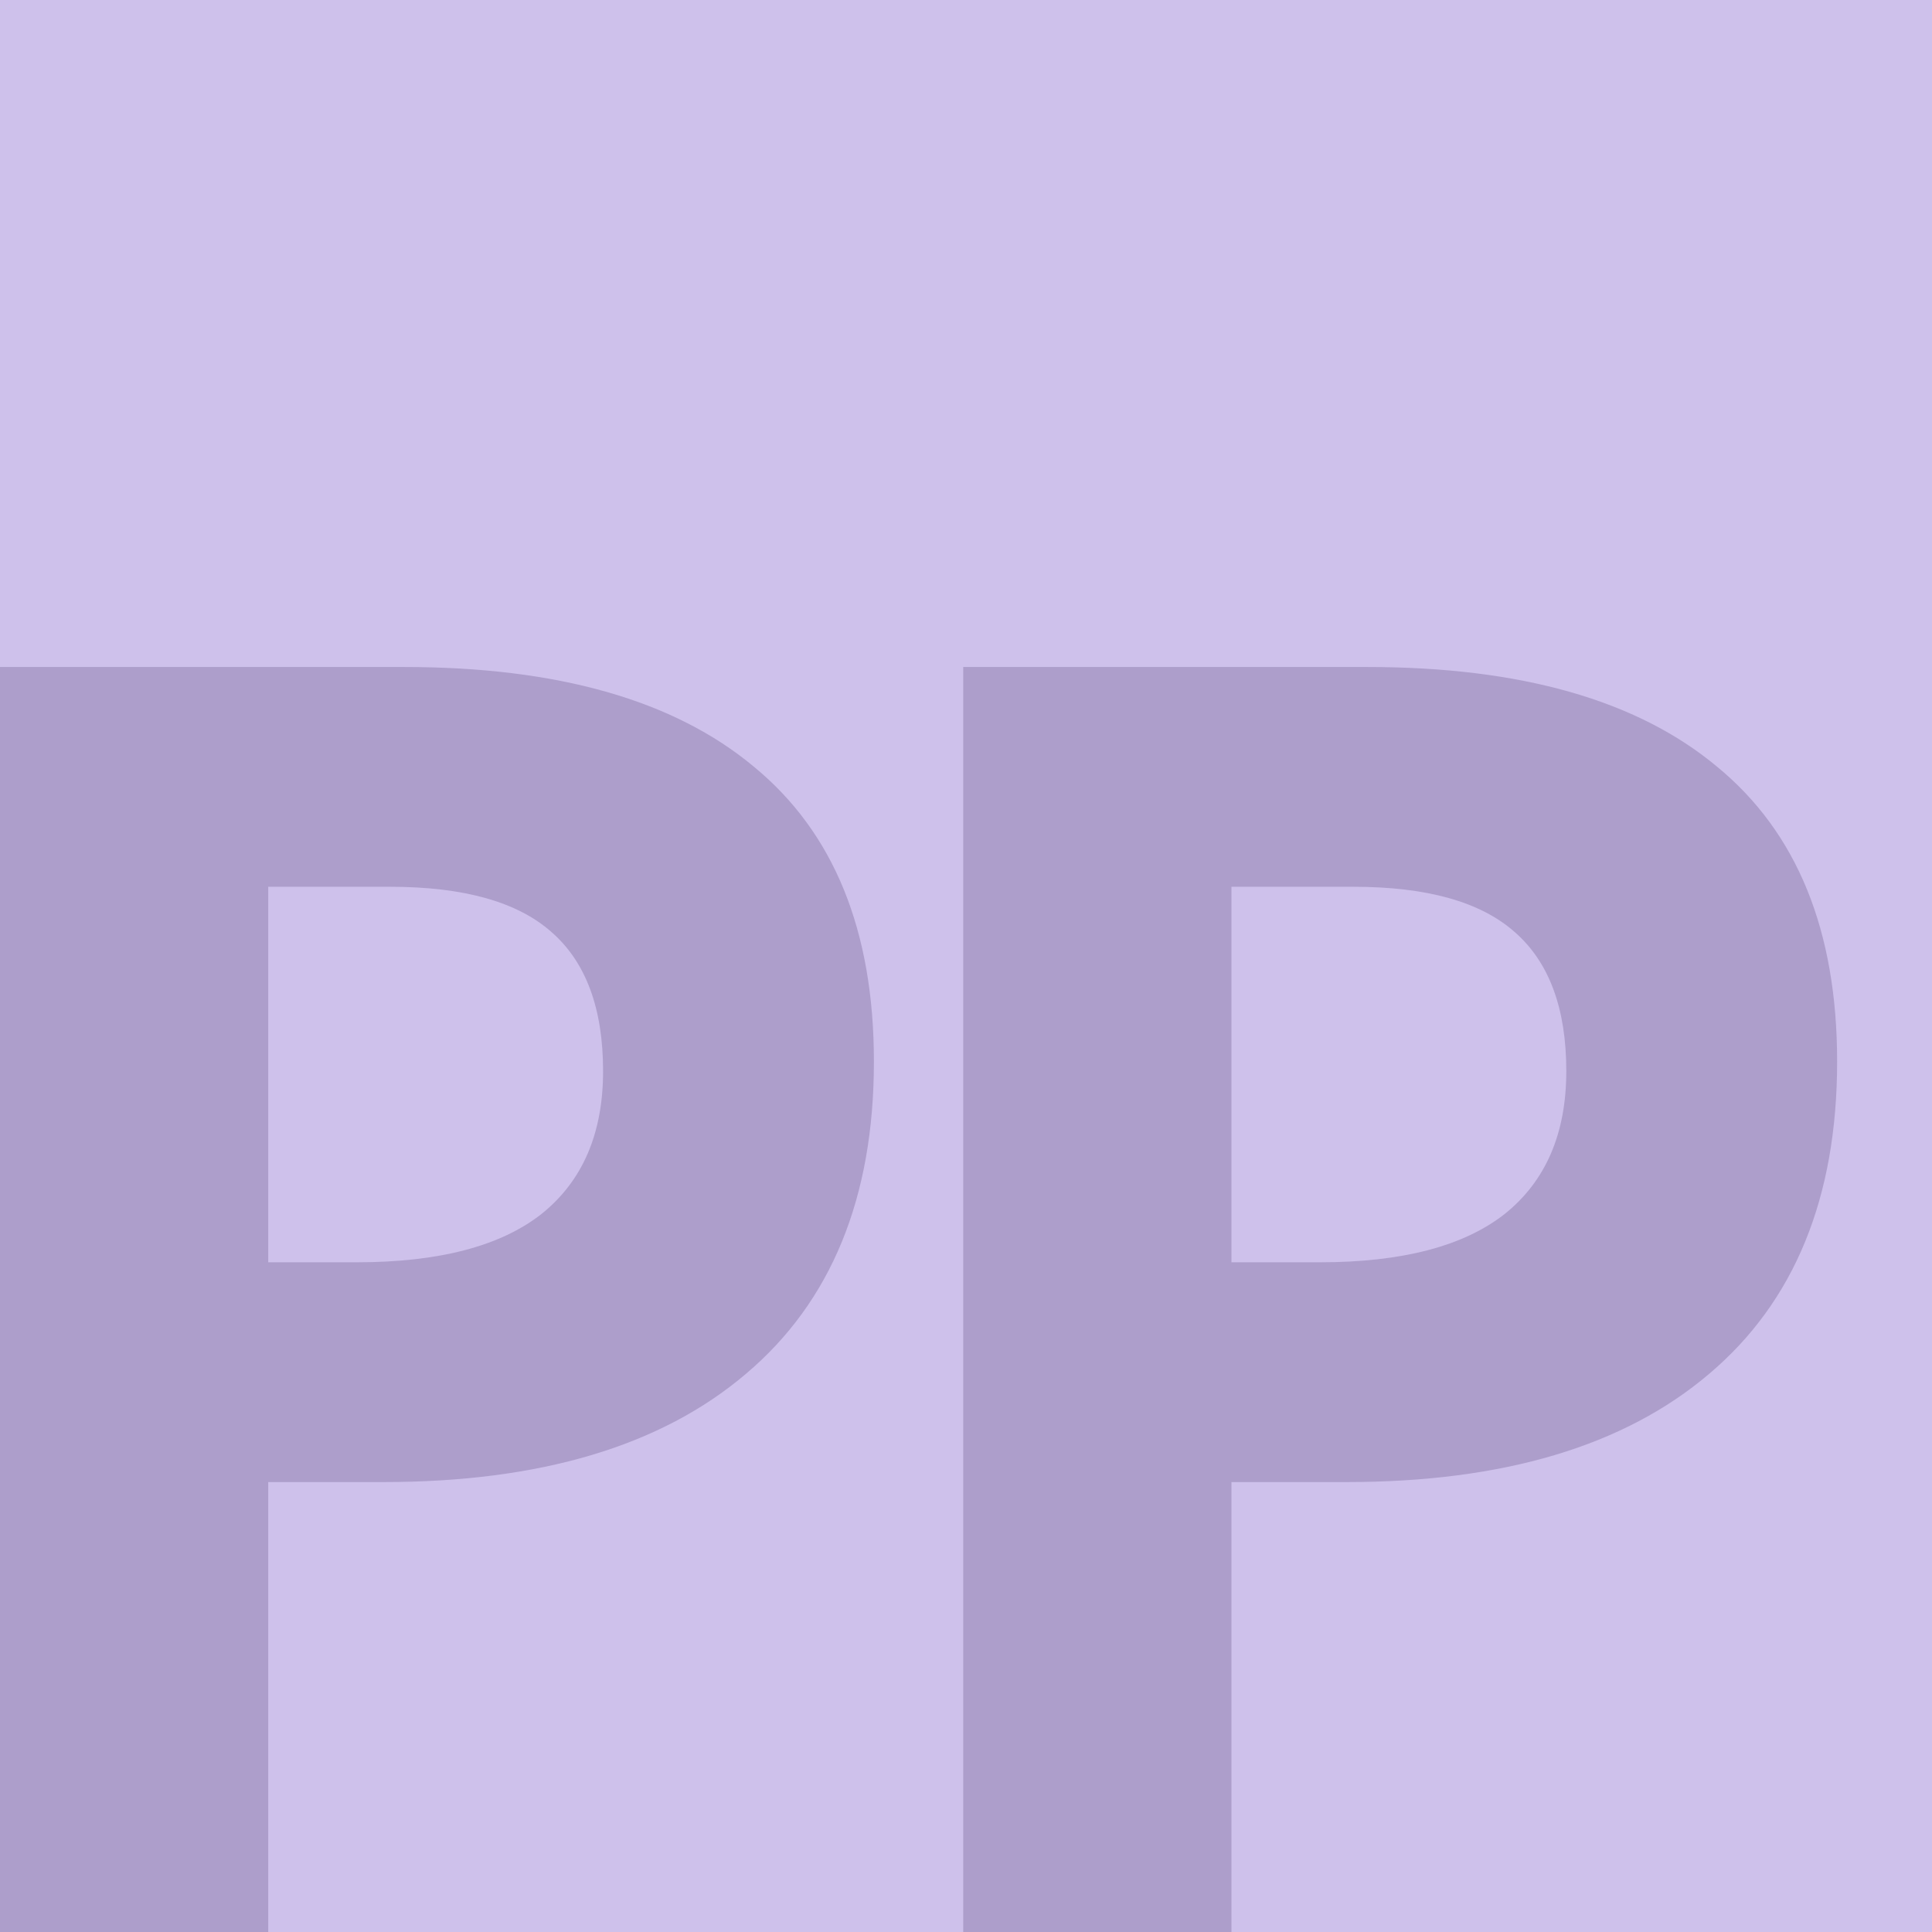
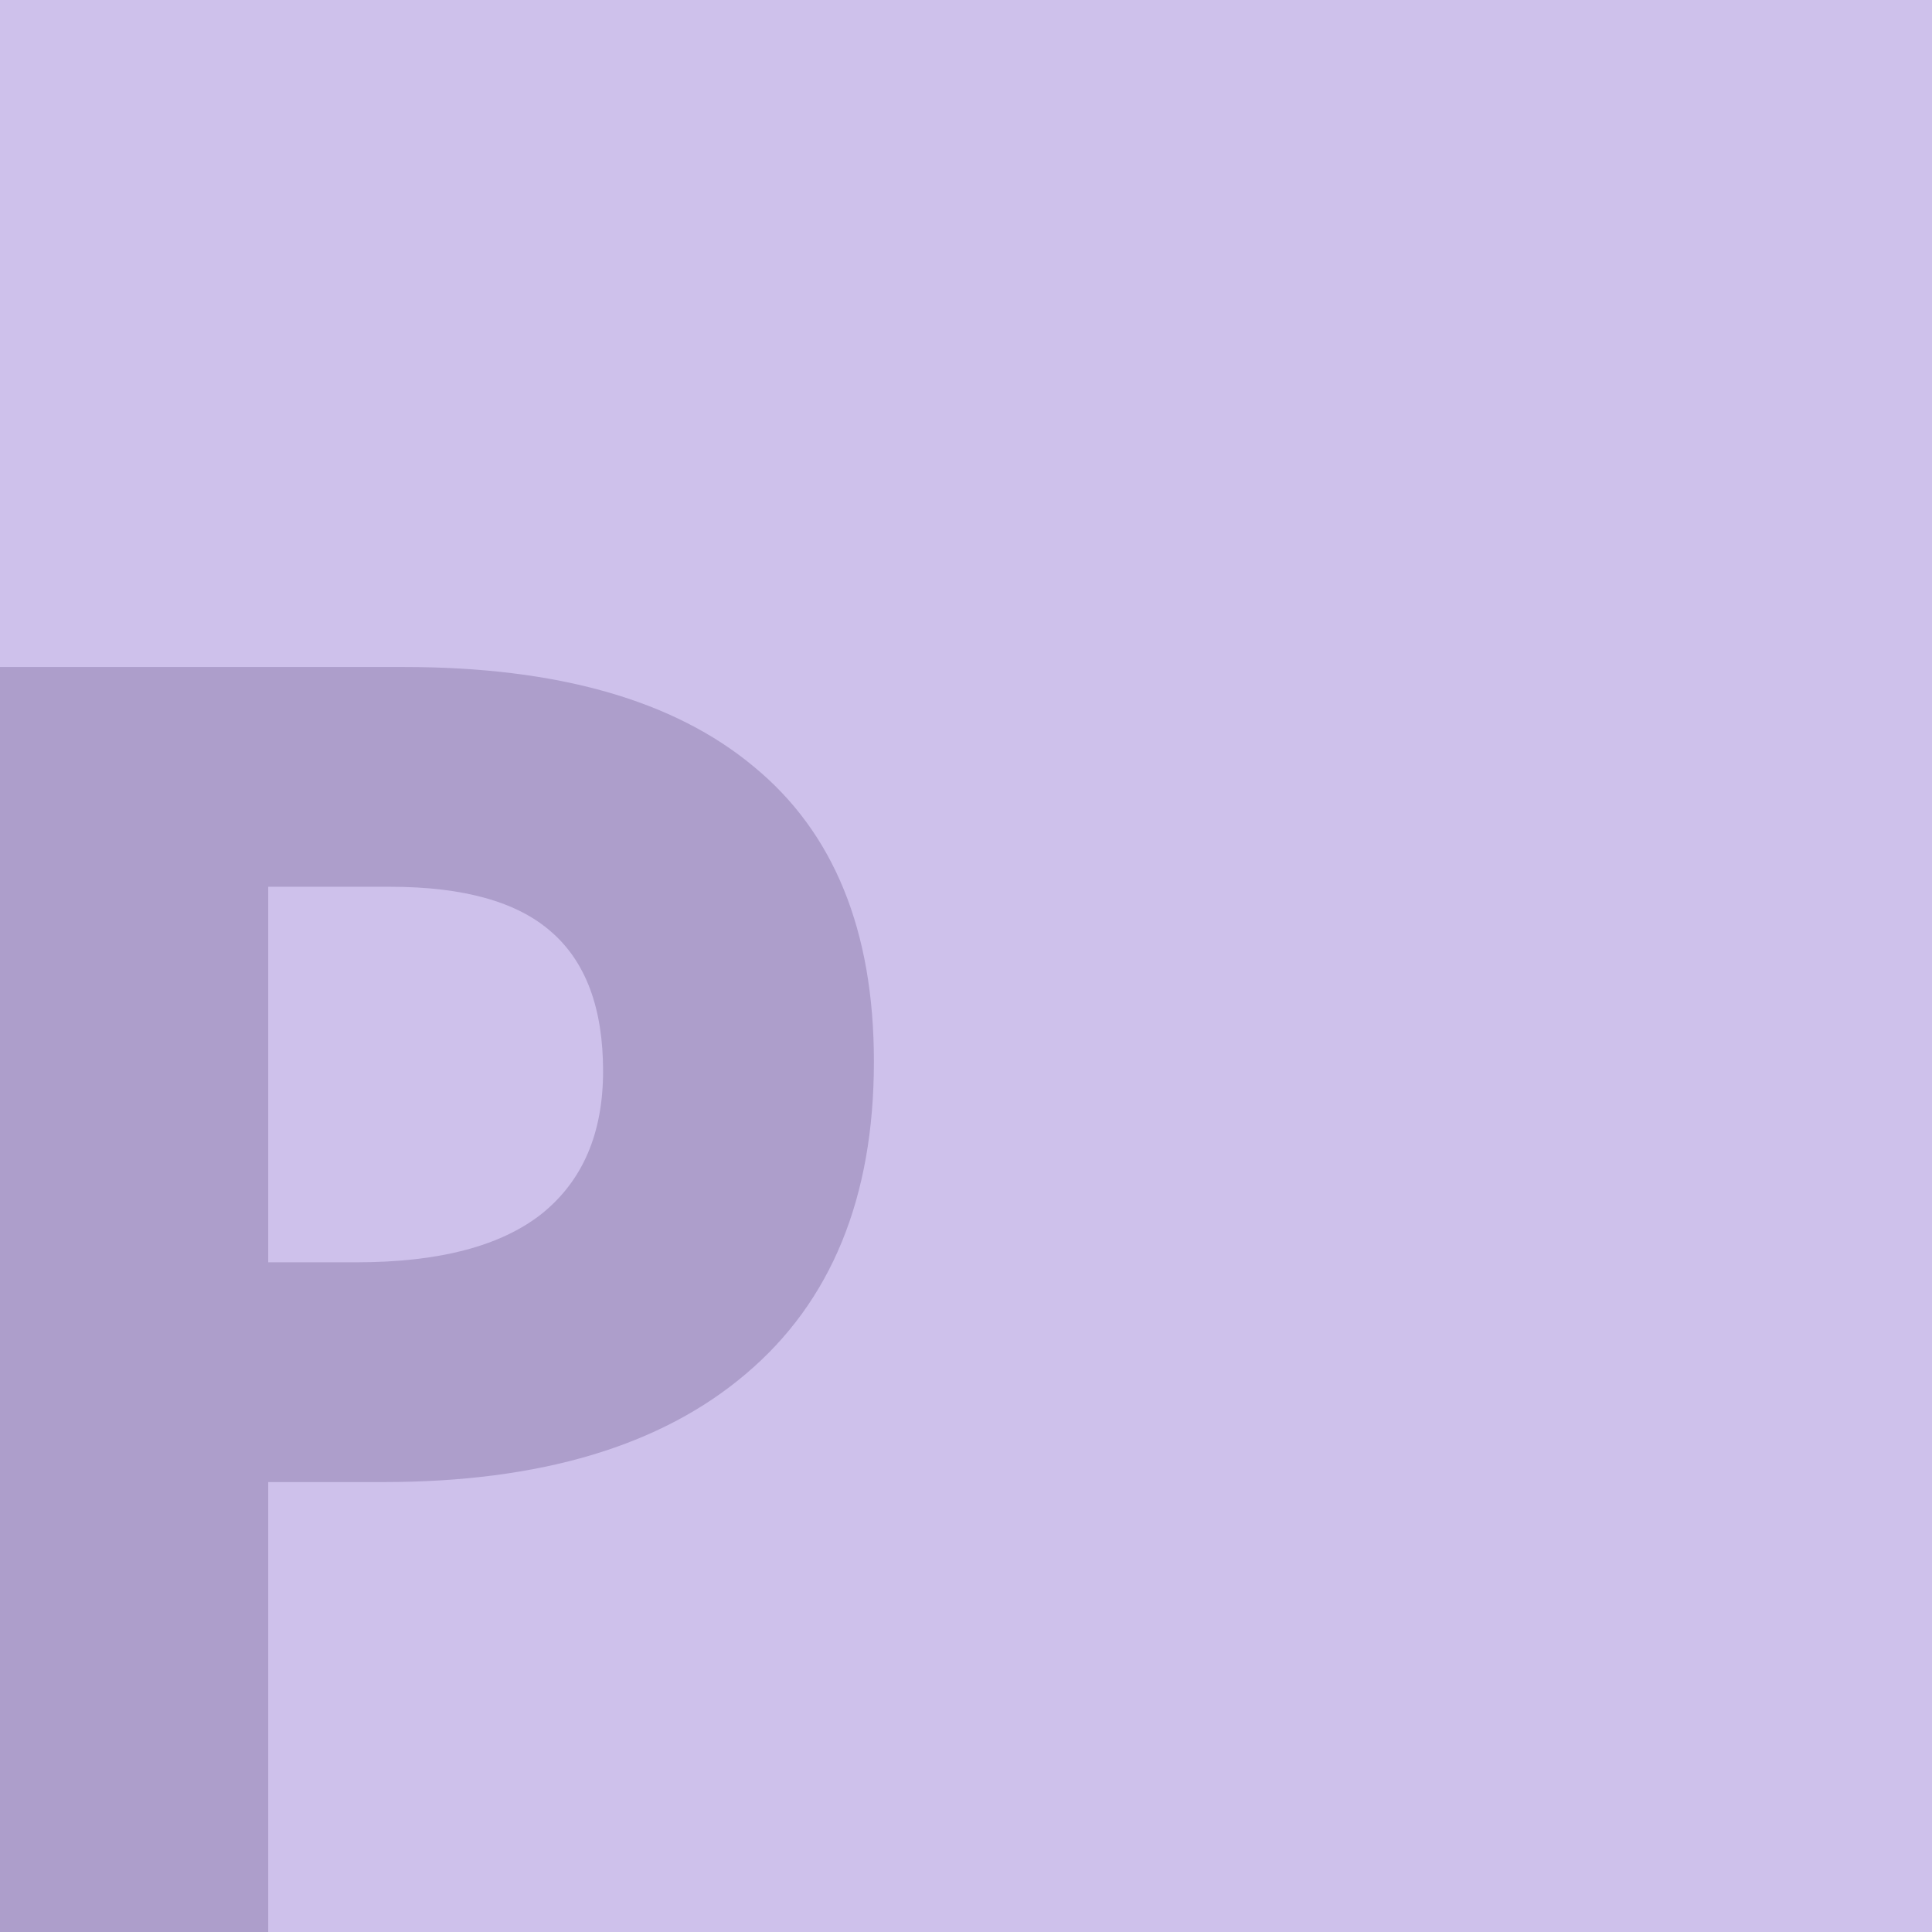
<svg xmlns="http://www.w3.org/2000/svg" width="130" height="130" viewBox="0 0 168 168" fill="none">
  <rect width="168" height="168" fill="#9F84D8" fill-opacity="0.5" />
  <path d="M23.324 109.765H30.999C38.172 109.765 43.538 108.36 47.1 105.551C50.661 102.692 52.442 98.554 52.442 93.137C52.442 87.669 50.937 83.632 47.928 81.023C44.968 78.415 40.303 77.111 33.933 77.111H23.324V109.765ZM75.992 92.309C75.992 104.147 72.28 113.201 64.856 119.471C57.483 125.741 46.974 128.876 33.331 128.876H23.324V168H0V58H35.137C48.479 58 58.611 60.884 65.534 66.653C72.506 72.371 75.992 80.923 75.992 92.309Z" fill="#2A184E" fill-opacity="0.2" />
-   <path d="M107.082 109.765H114.757C121.929 109.765 127.296 108.36 130.858 105.551C134.419 102.692 136.2 98.554 136.2 93.137C136.2 87.669 134.695 83.632 131.685 81.023C128.726 78.415 124.061 77.111 117.691 77.111H107.082V109.765ZM159.75 92.309C159.75 104.147 156.038 113.201 148.614 119.471C141.241 125.741 130.732 128.876 117.089 128.876H107.082V168H83.758V58H118.895C132.237 58 142.369 60.884 149.291 66.653C156.264 72.371 159.75 80.923 159.75 92.309Z" fill="#2A184E" fill-opacity="0.2" />
</svg>